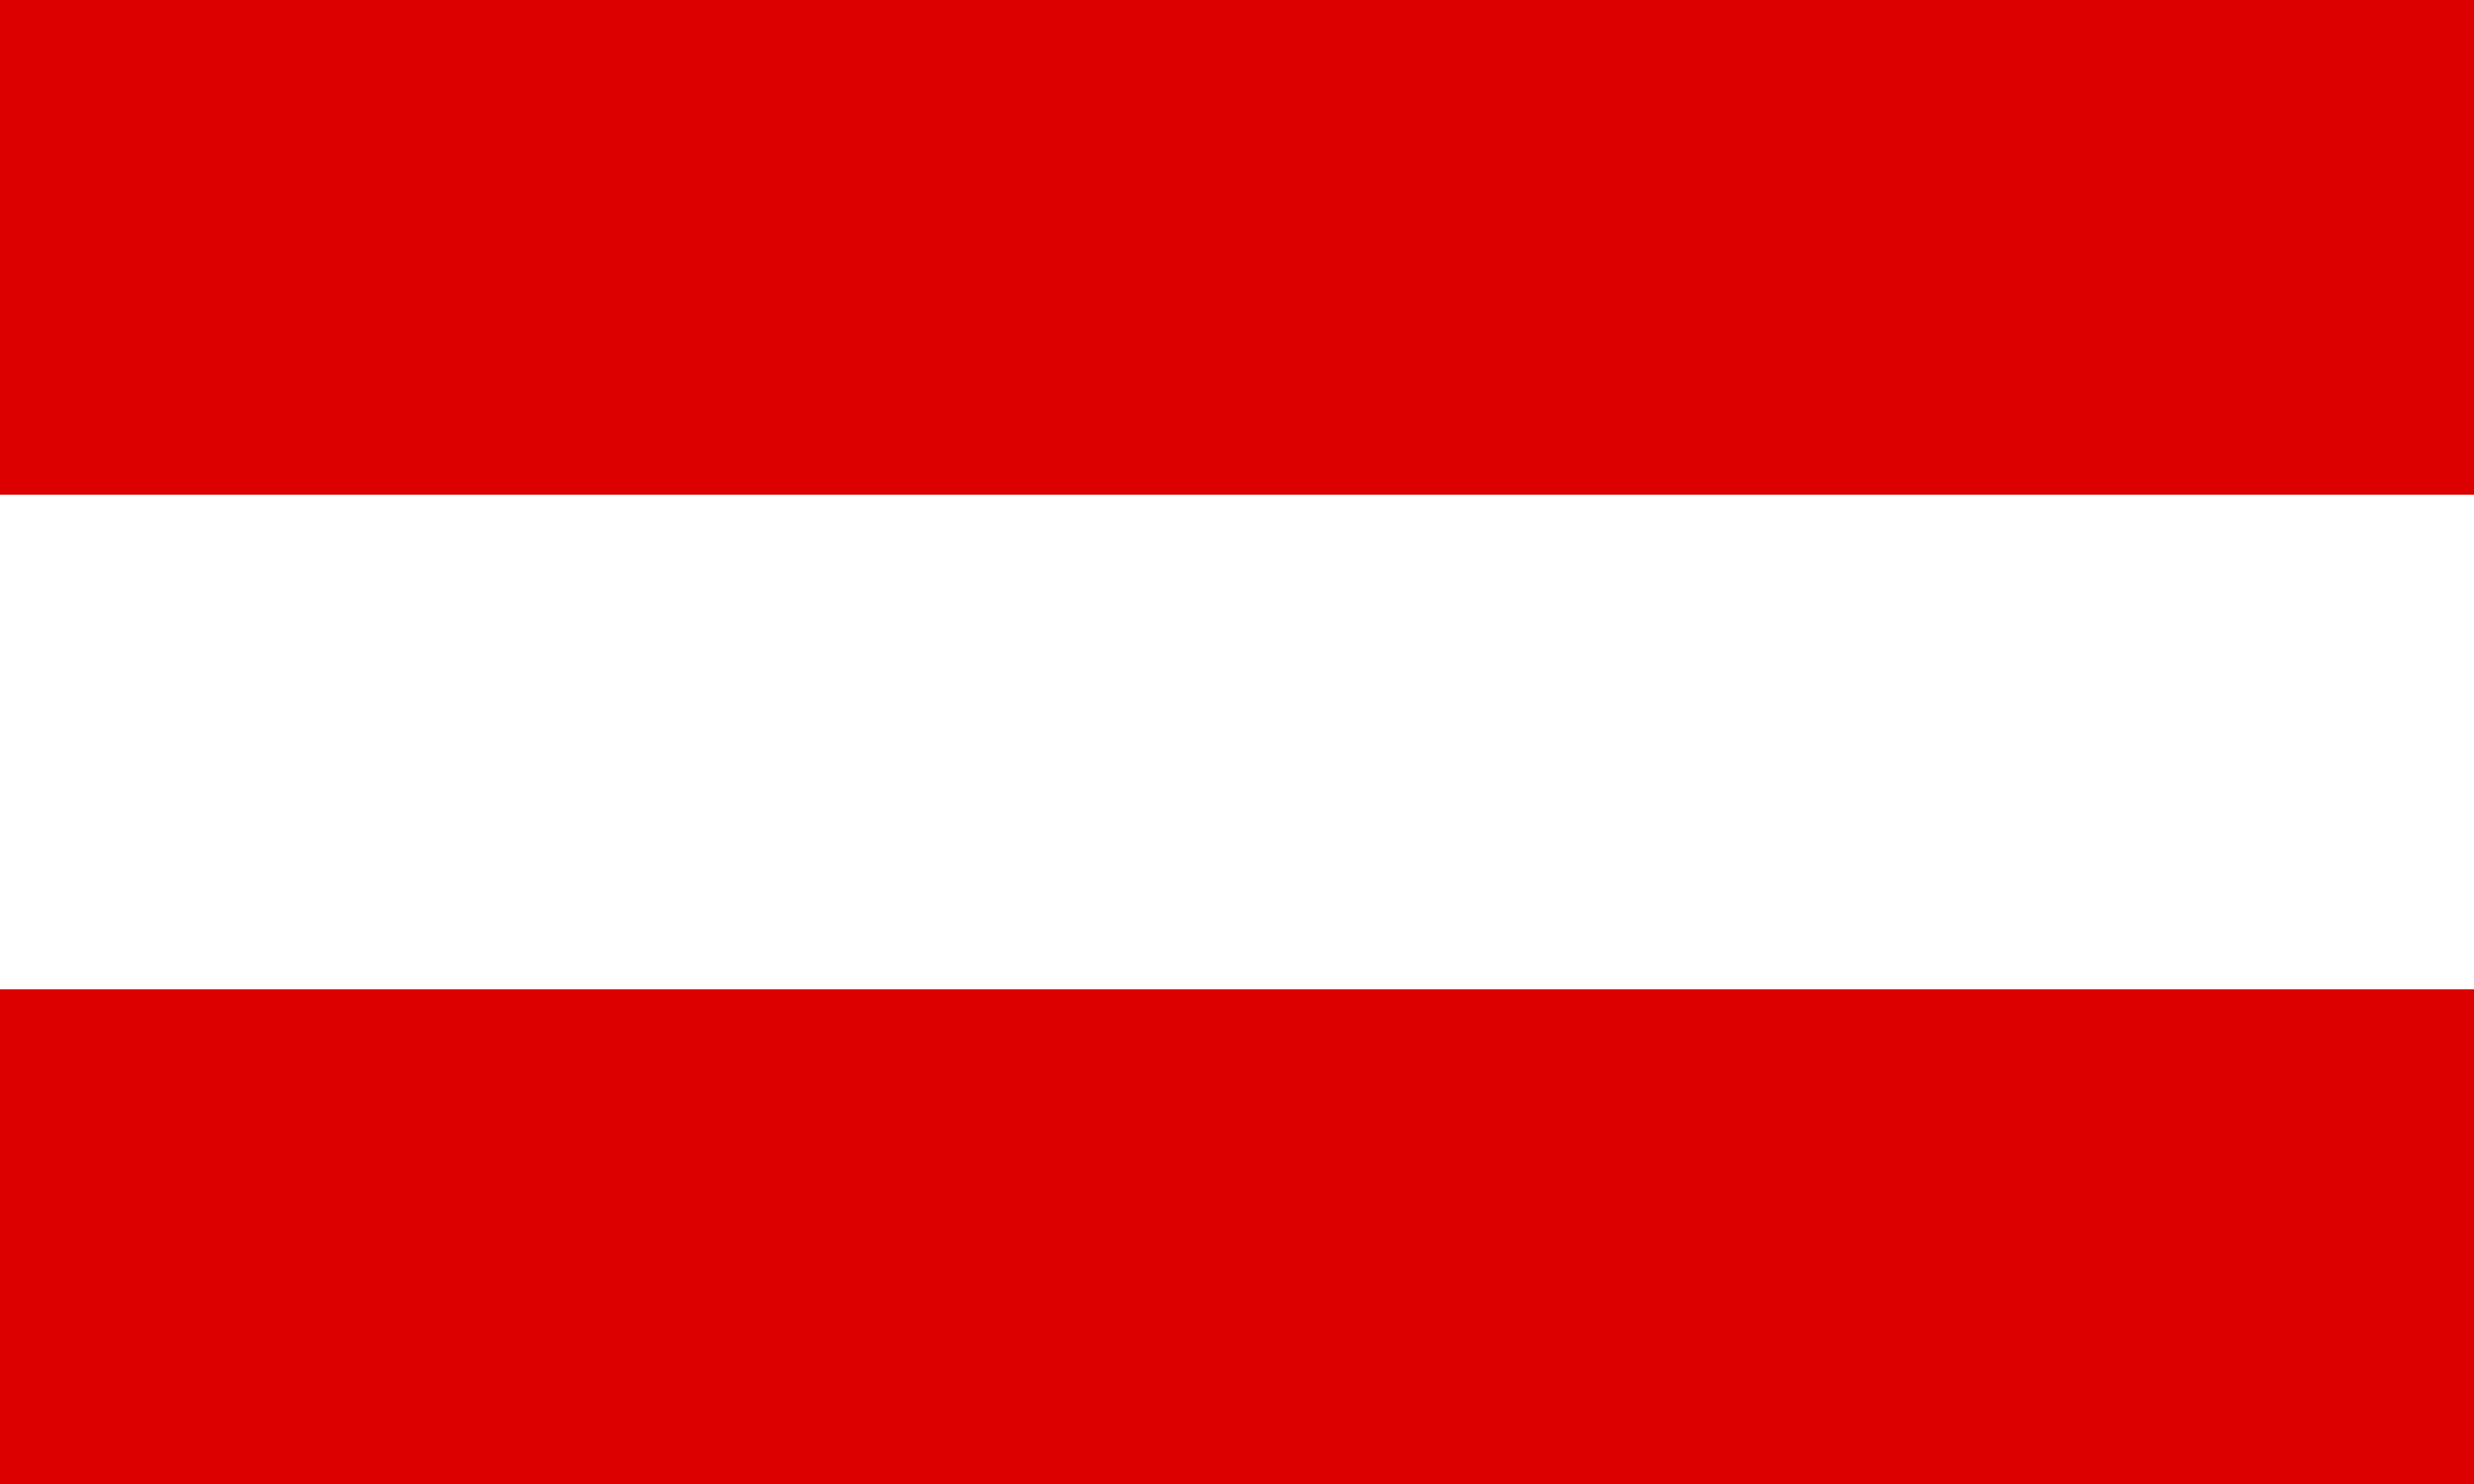
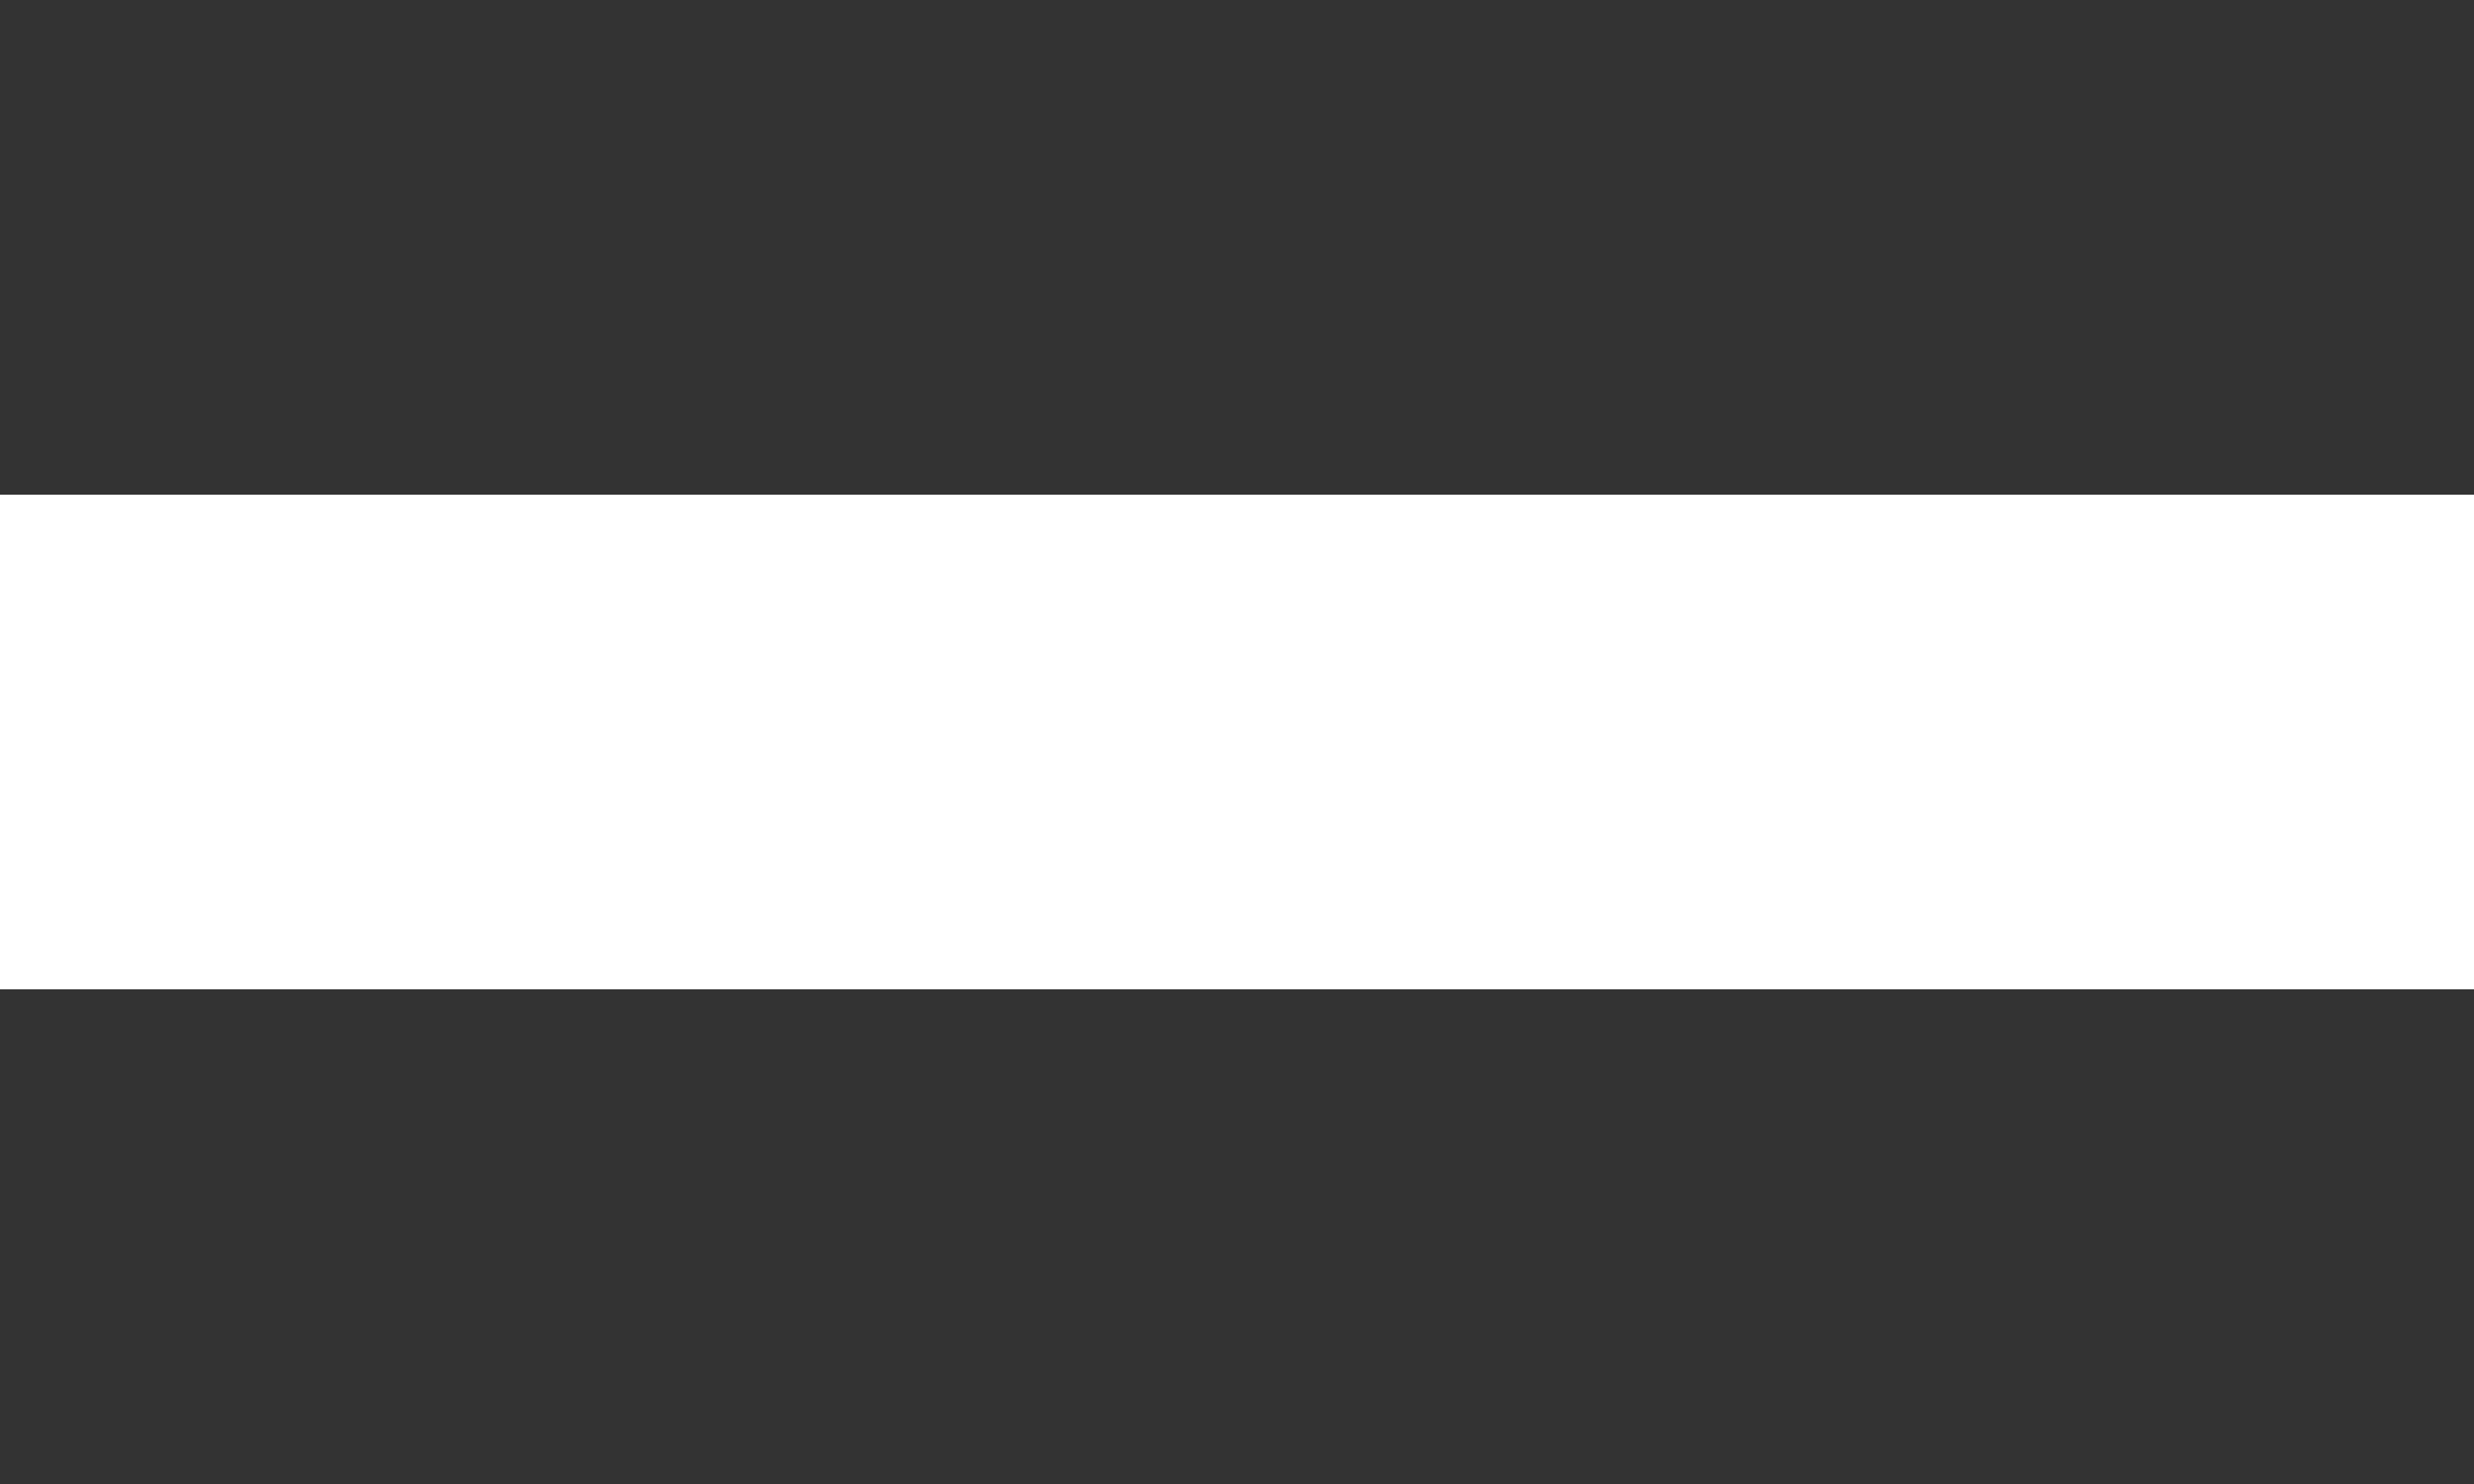
<svg xmlns="http://www.w3.org/2000/svg" id="austria-flag" viewBox="0 0 1250 750">
  <rect x="0" y="0" width="1250" height="750" fill="#333333" stroke="none" />
  <defs>
    <style>.white{fill:#fff;}.aut-red{fill:#dc0000;}</style>
  </defs>
-   <rect class="aut-red" width="1250" height="250" />
  <rect class="white" y="250" width="1250" height="250" />
-   <rect class="aut-red" y="500" width="1250" height="250" />
</svg>